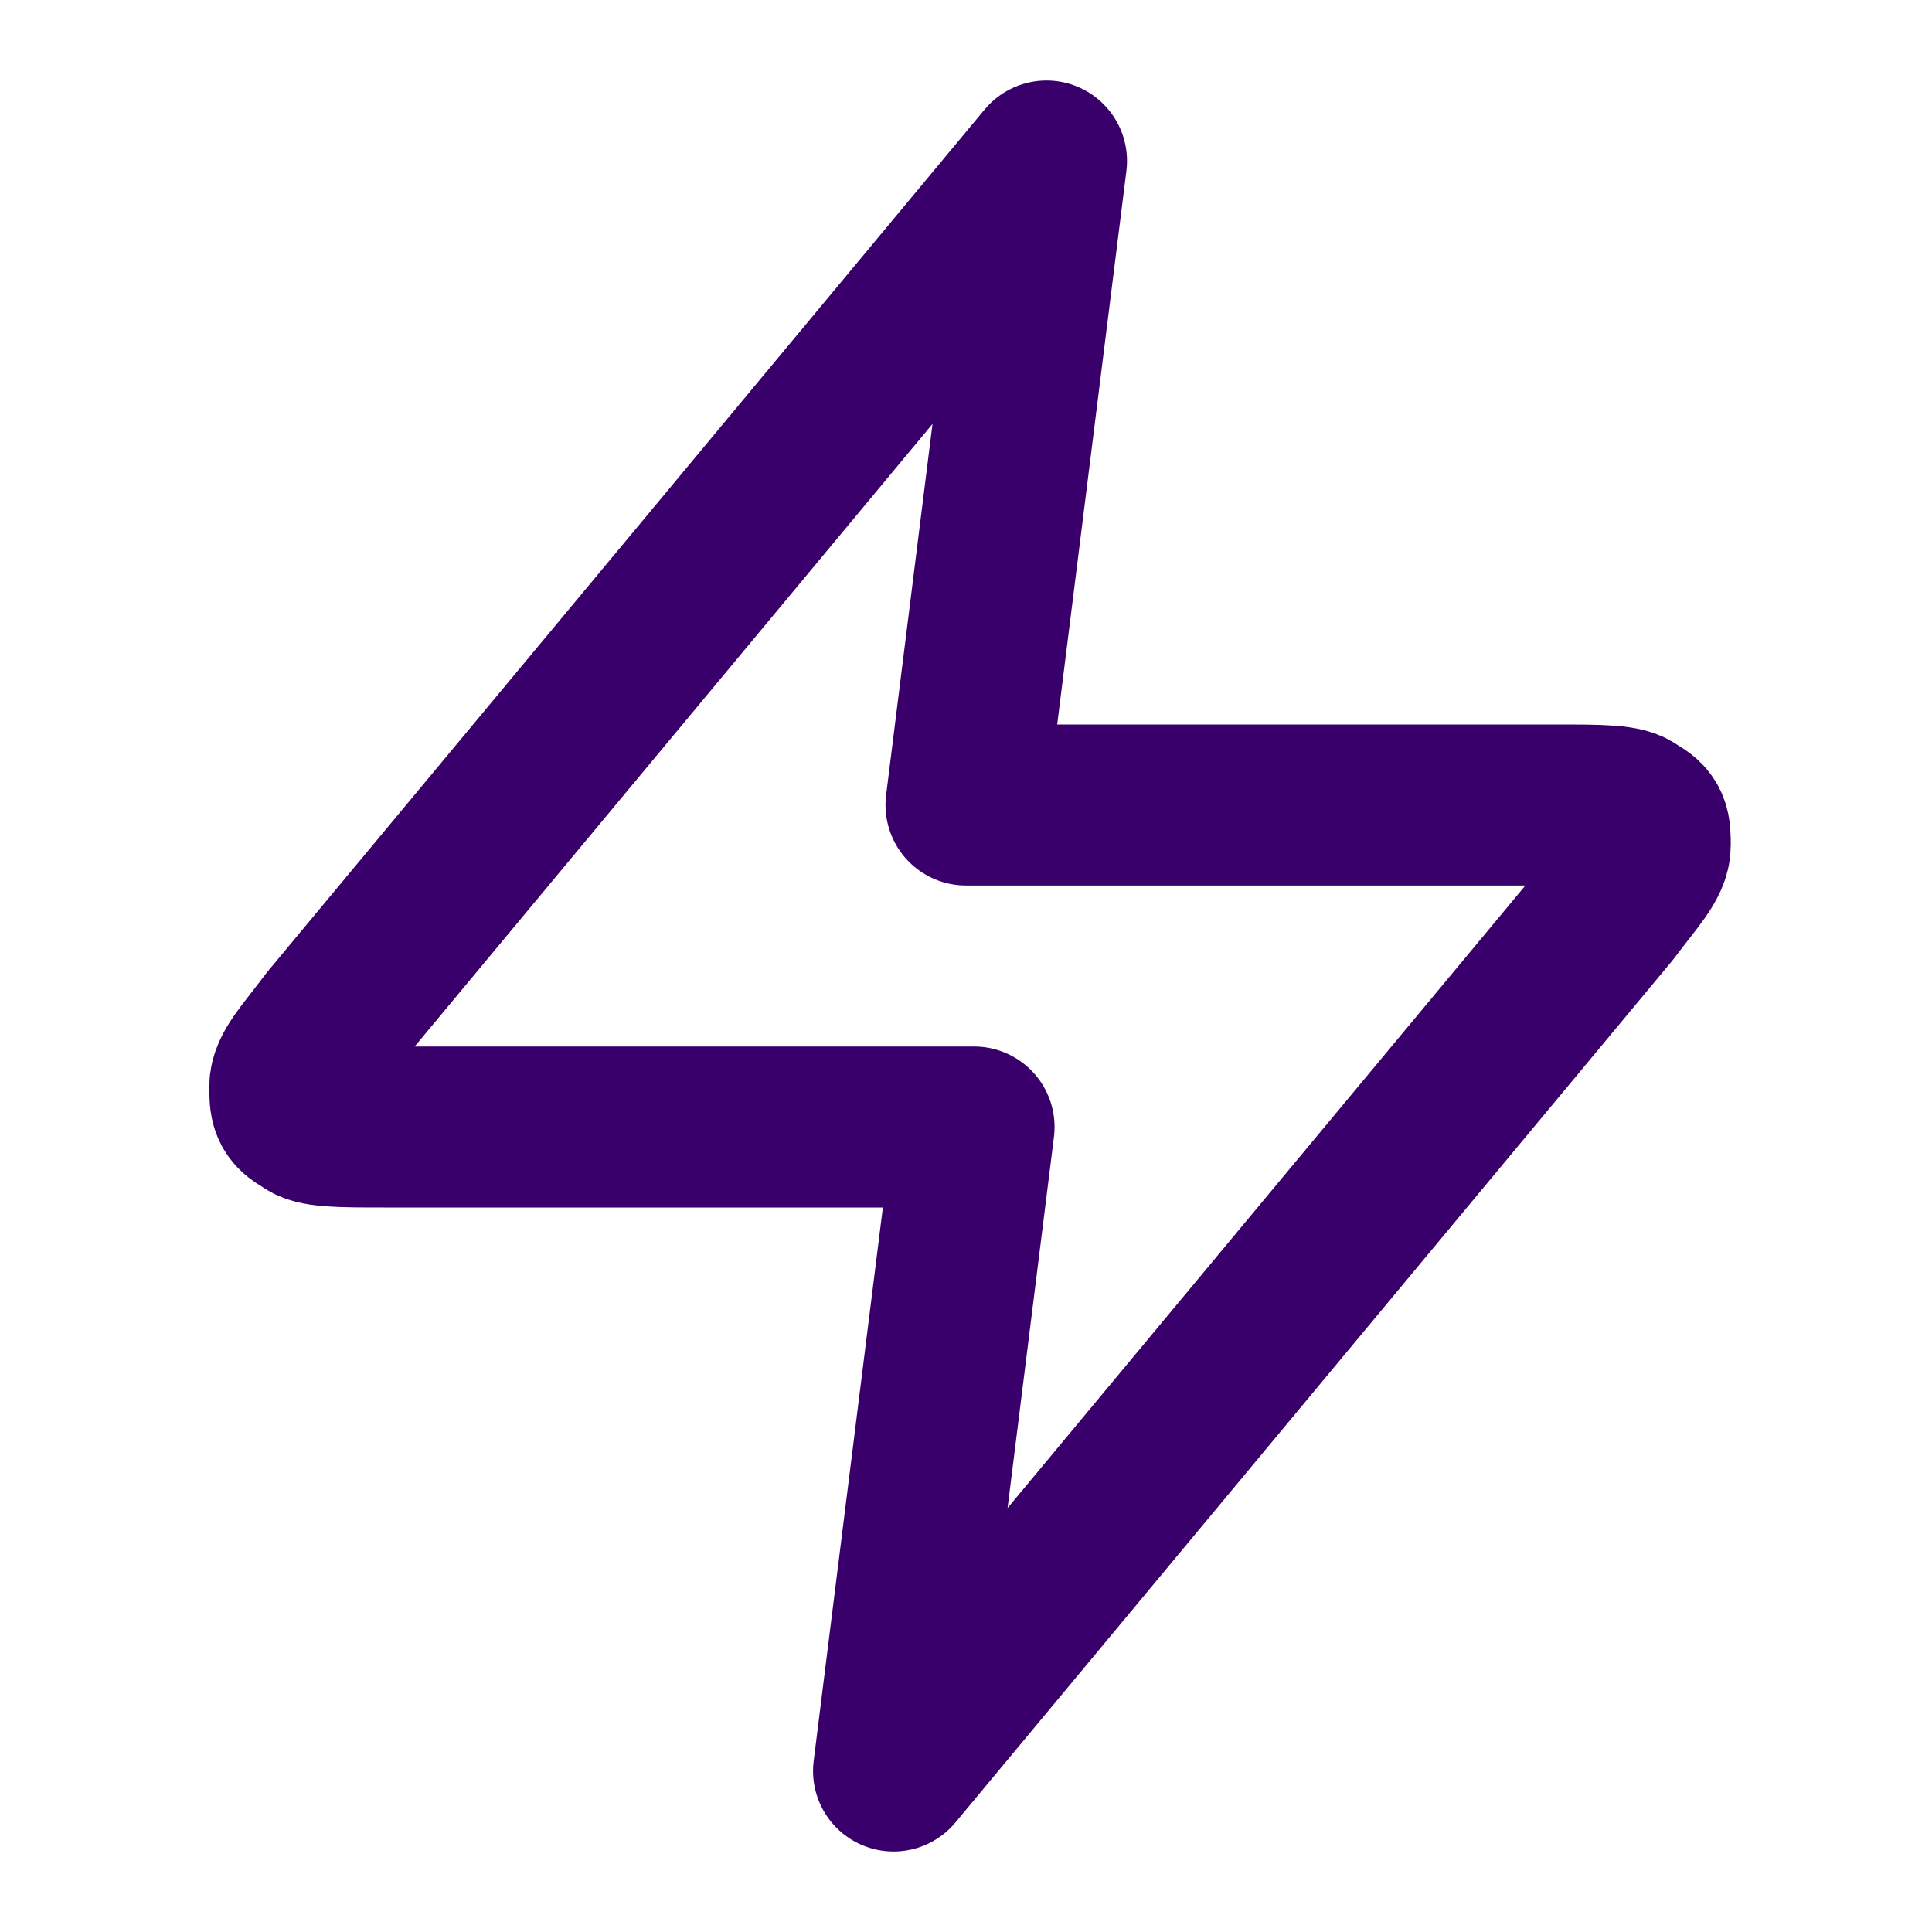
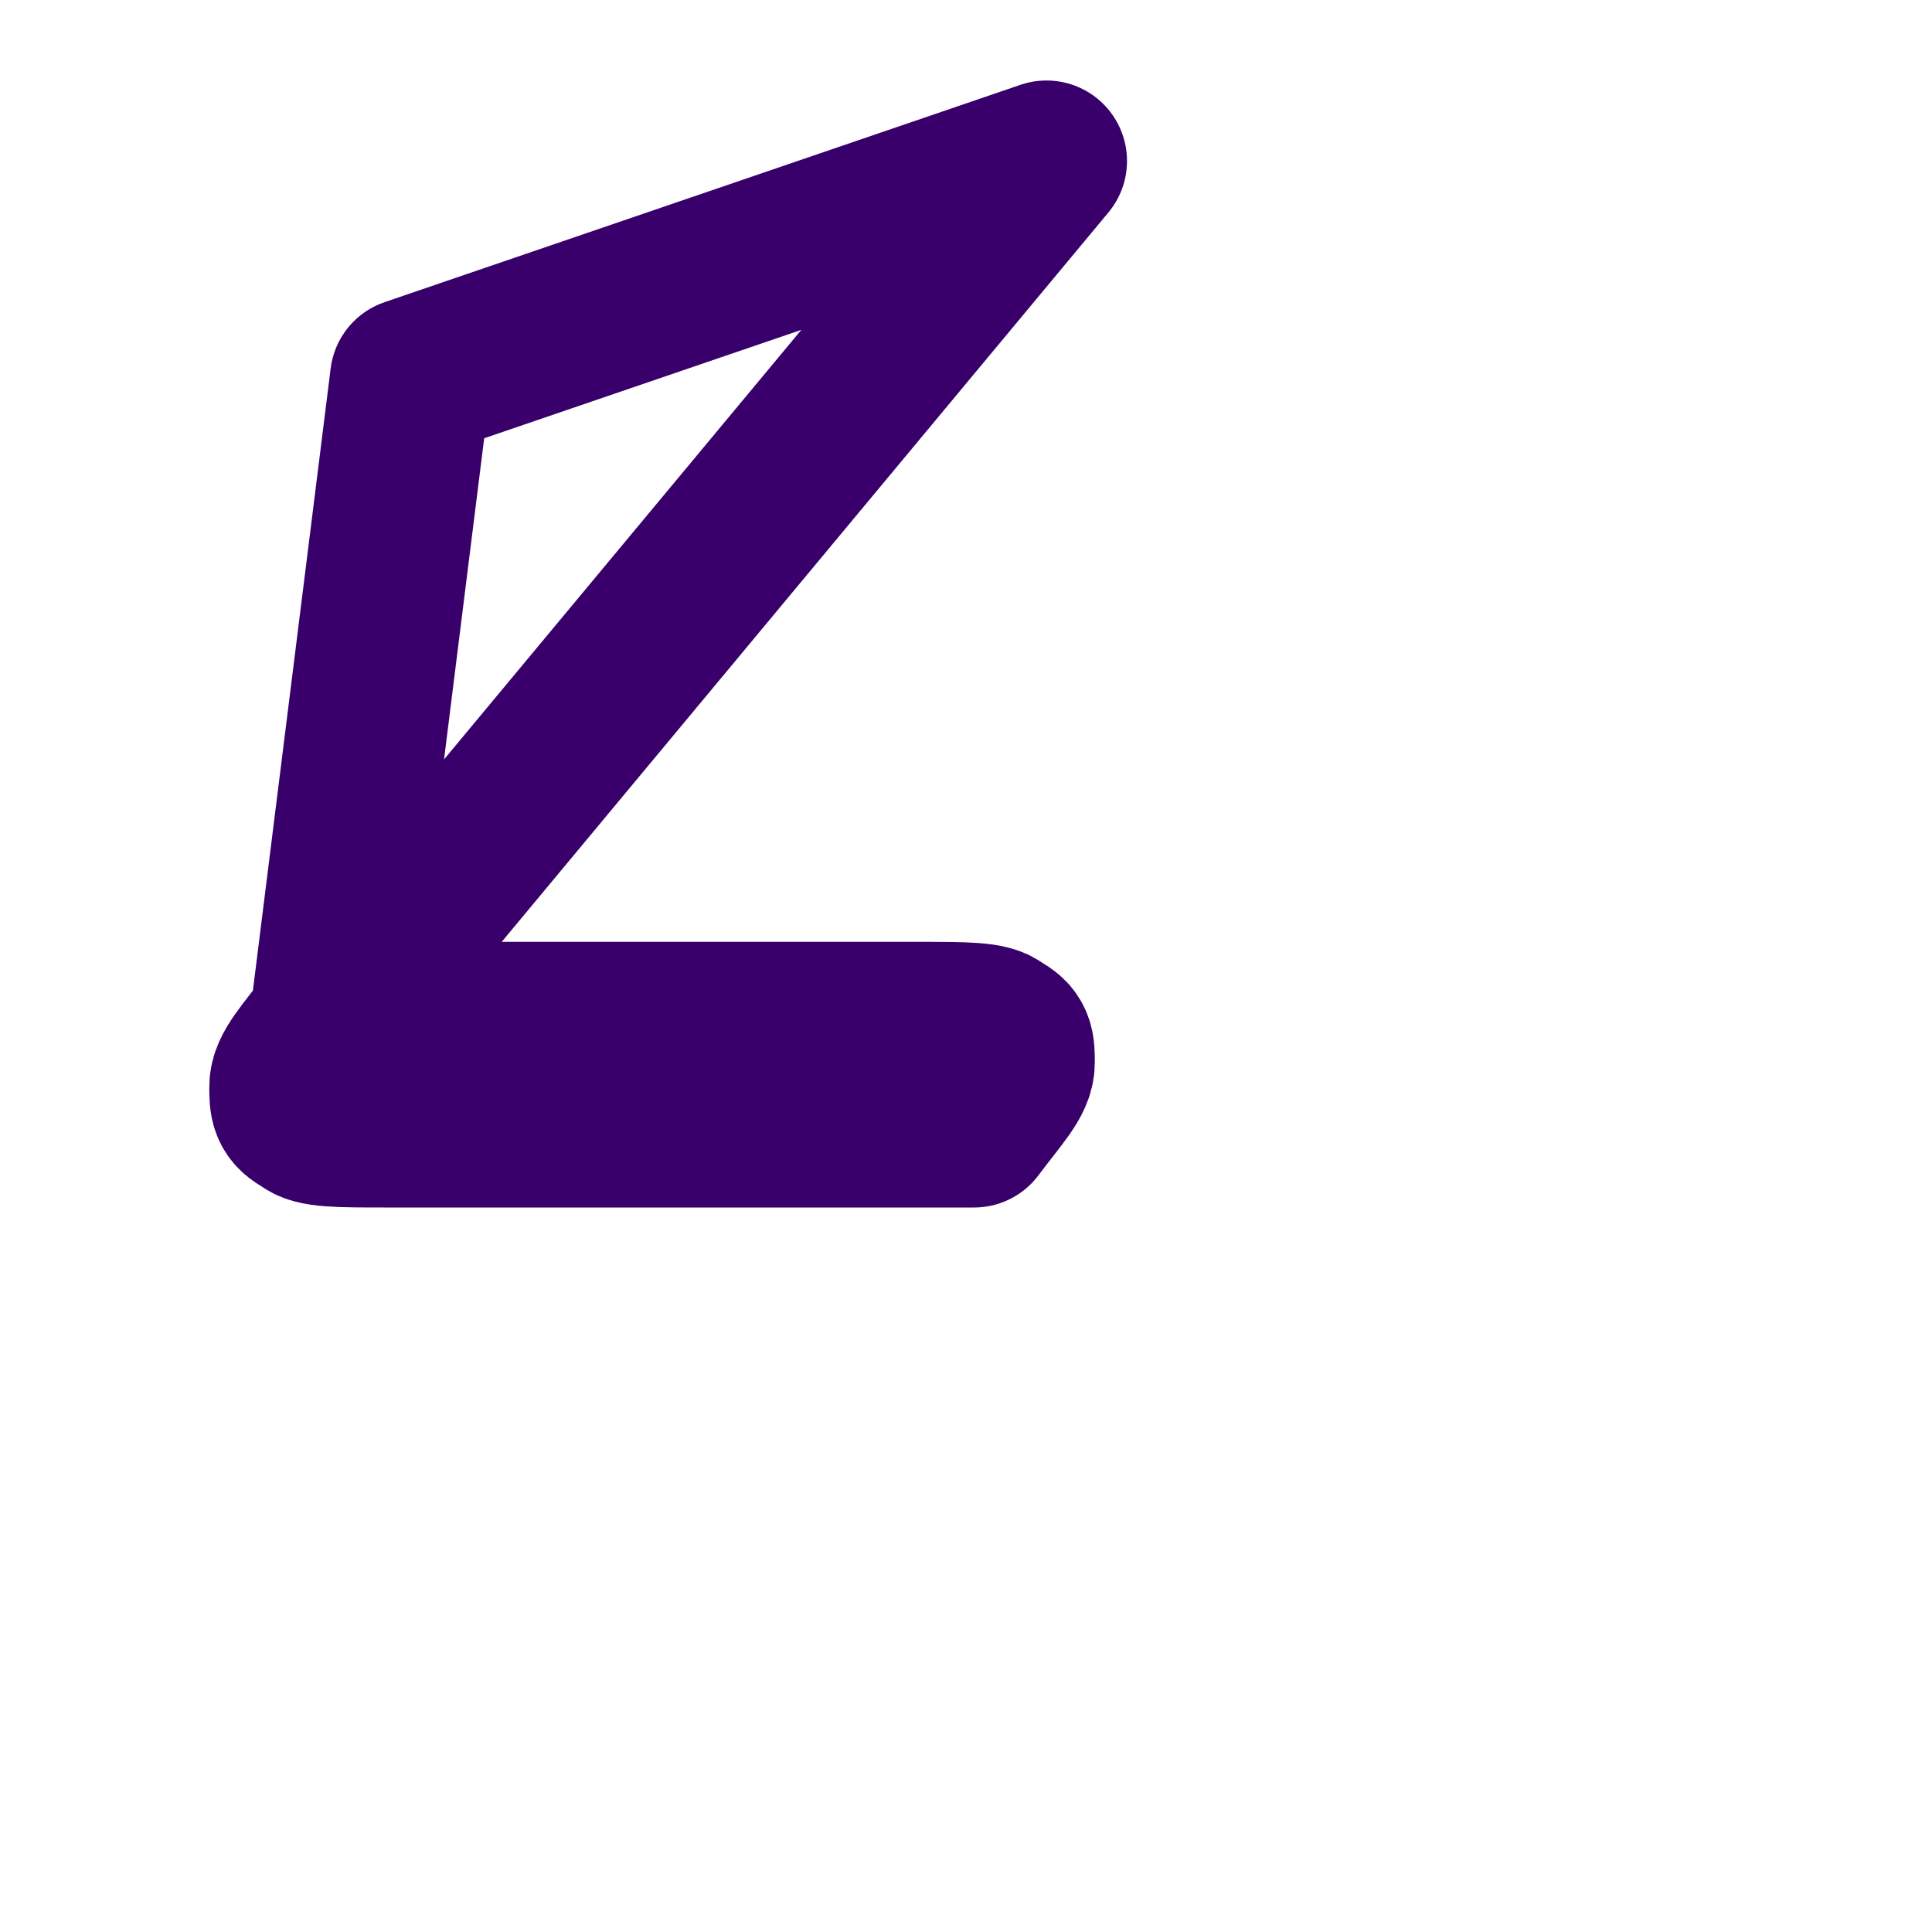
<svg xmlns="http://www.w3.org/2000/svg" id="Layer_1" version="1.1" viewBox="0 0 24 24">
  <defs>
    <style>
      .st0 {
        fill: none;
        stroke: #39006b;
        stroke-linecap: round;
        stroke-linejoin: round;
        stroke-width: 2px;
      }
    </style>
  </defs>
-   <path class="st0" d="M13,2L4.1,12.7c-.3.4-.5.6-.5.8,0,.2,0,.3.2.4.1.1.4.1,1,.1h7.3l-1,8,8.9-10.7c.3-.4.5-.6.5-.8,0-.2,0-.3-.2-.4-.1-.1-.4-.1-1-.1h-7.3l1-8Z" />
+   <path class="st0" d="M13,2L4.1,12.7c-.3.4-.5.6-.5.8,0,.2,0,.3.2.4.1.1.4.1,1,.1h7.3c.3-.4.5-.6.5-.8,0-.2,0-.3-.2-.4-.1-.1-.4-.1-1-.1h-7.3l1-8Z" />
</svg>